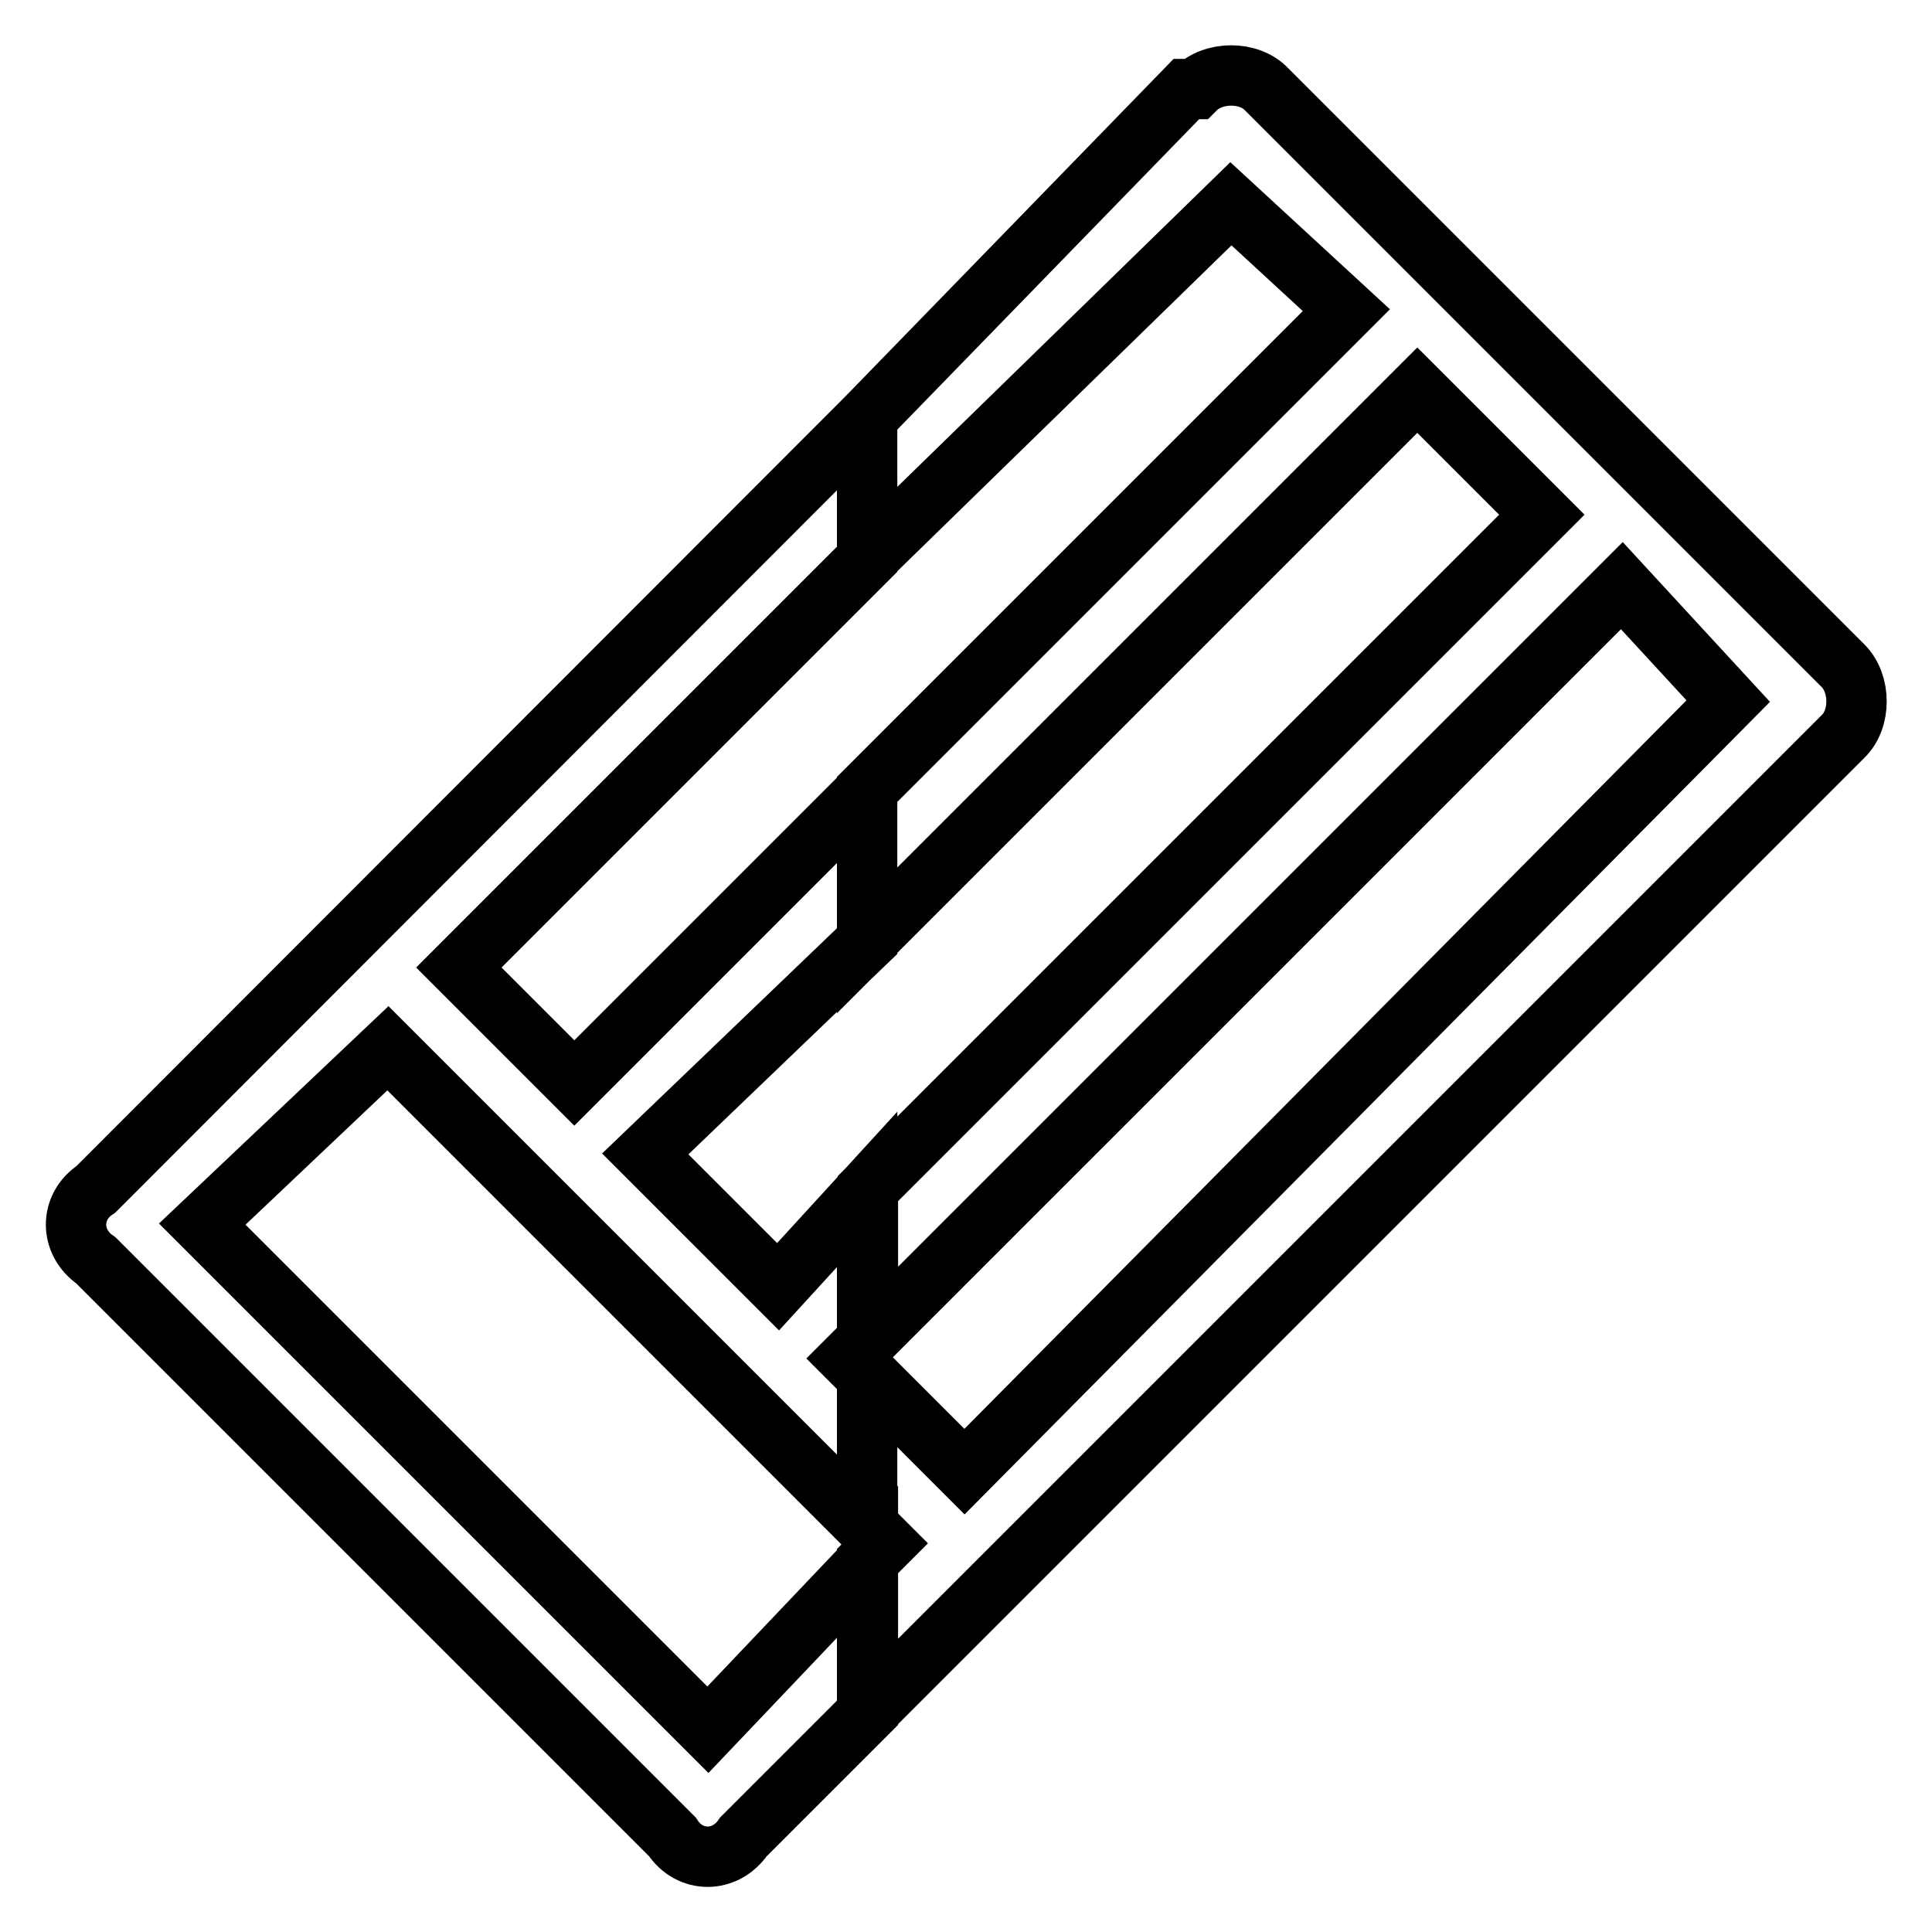
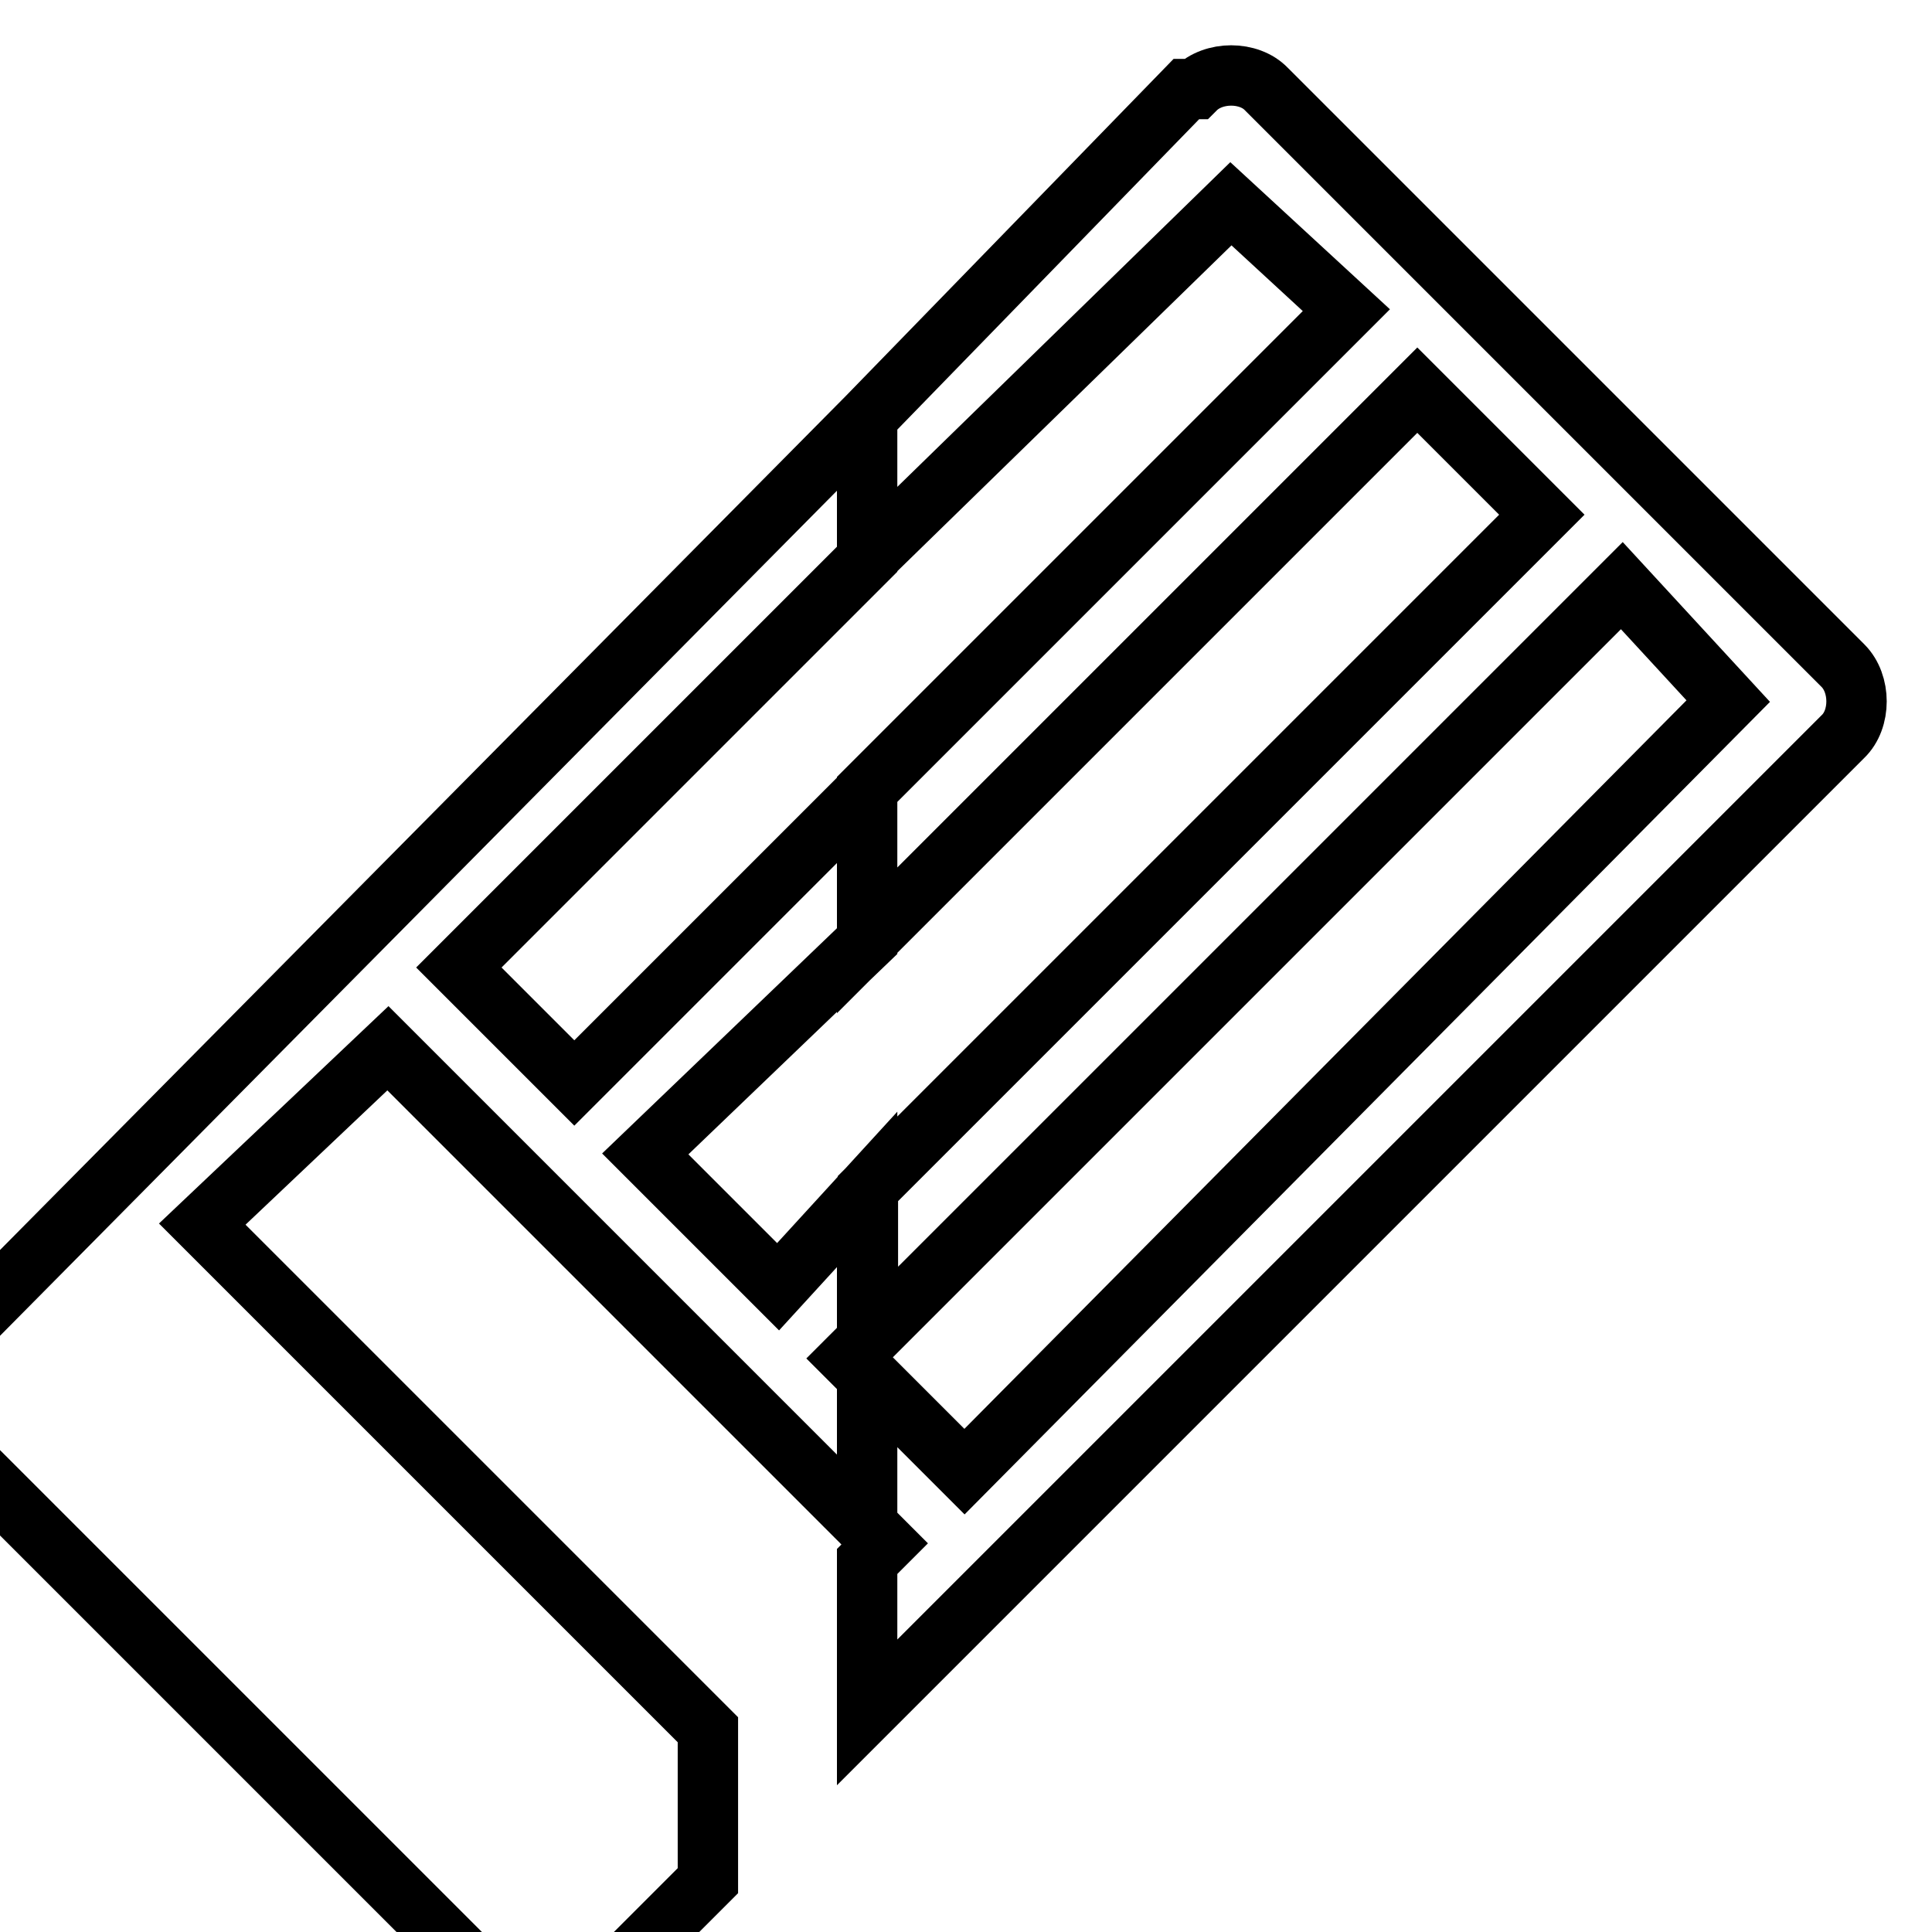
<svg xmlns="http://www.w3.org/2000/svg" version="1.1" x="0px" y="0px" viewBox="0 0 256 256" enable-background="new 0 0 256 256" xml:space="preserve">
  <g>
-     <path stroke-width="8" fill-opacity="0" stroke="#000000" d="M114.9,206.9l2.4-2.4l-2.4-2.4v-20l12.9,12.9L229,92.9l-14.1-15.3l-99.9,99.9v-20l89.3-89.3l-16.5-16.5 l-72.9,72.9v-20l63.5-63.5L163.1,27l-48.2,47V55.3l42.3-43.5h1.2c2.4-2.4,7.1-2.4,9.4,0l76.4,76.4c2.4,2.4,2.4,7.1,0,9.4 L114.9,226.9V206.9z M26.8,162.2l67,67l21.2-22.3v20l-16.5,16.5c-2.4,3.5-7.1,3.5-9.4,0l-76.4-76.4c-3.5-2.4-3.5-7.1,0-9.4 L114.9,55.3v18.8l-54.1,54.1l15.3,15.3l38.8-38.8v20l-29.4,28.2l17.6,17.6l11.8-12.9v20l-2.4,2.4l2.4,2.4v20l-63.5-63.5L26.8,162.2 z" />
+     <path stroke-width="8" fill-opacity="0" stroke="#000000" d="M114.9,206.9l2.4-2.4l-2.4-2.4v-20l12.9,12.9L229,92.9l-14.1-15.3l-99.9,99.9v-20l89.3-89.3l-16.5-16.5 l-72.9,72.9v-20l63.5-63.5L163.1,27l-48.2,47V55.3l42.3-43.5h1.2c2.4-2.4,7.1-2.4,9.4,0l76.4,76.4c2.4,2.4,2.4,7.1,0,9.4 L114.9,226.9V206.9z M26.8,162.2l67,67v20l-16.5,16.5c-2.4,3.5-7.1,3.5-9.4,0l-76.4-76.4c-3.5-2.4-3.5-7.1,0-9.4 L114.9,55.3v18.8l-54.1,54.1l15.3,15.3l38.8-38.8v20l-29.4,28.2l17.6,17.6l11.8-12.9v20l-2.4,2.4l2.4,2.4v20l-63.5-63.5L26.8,162.2 z" />
  </g>
</svg>